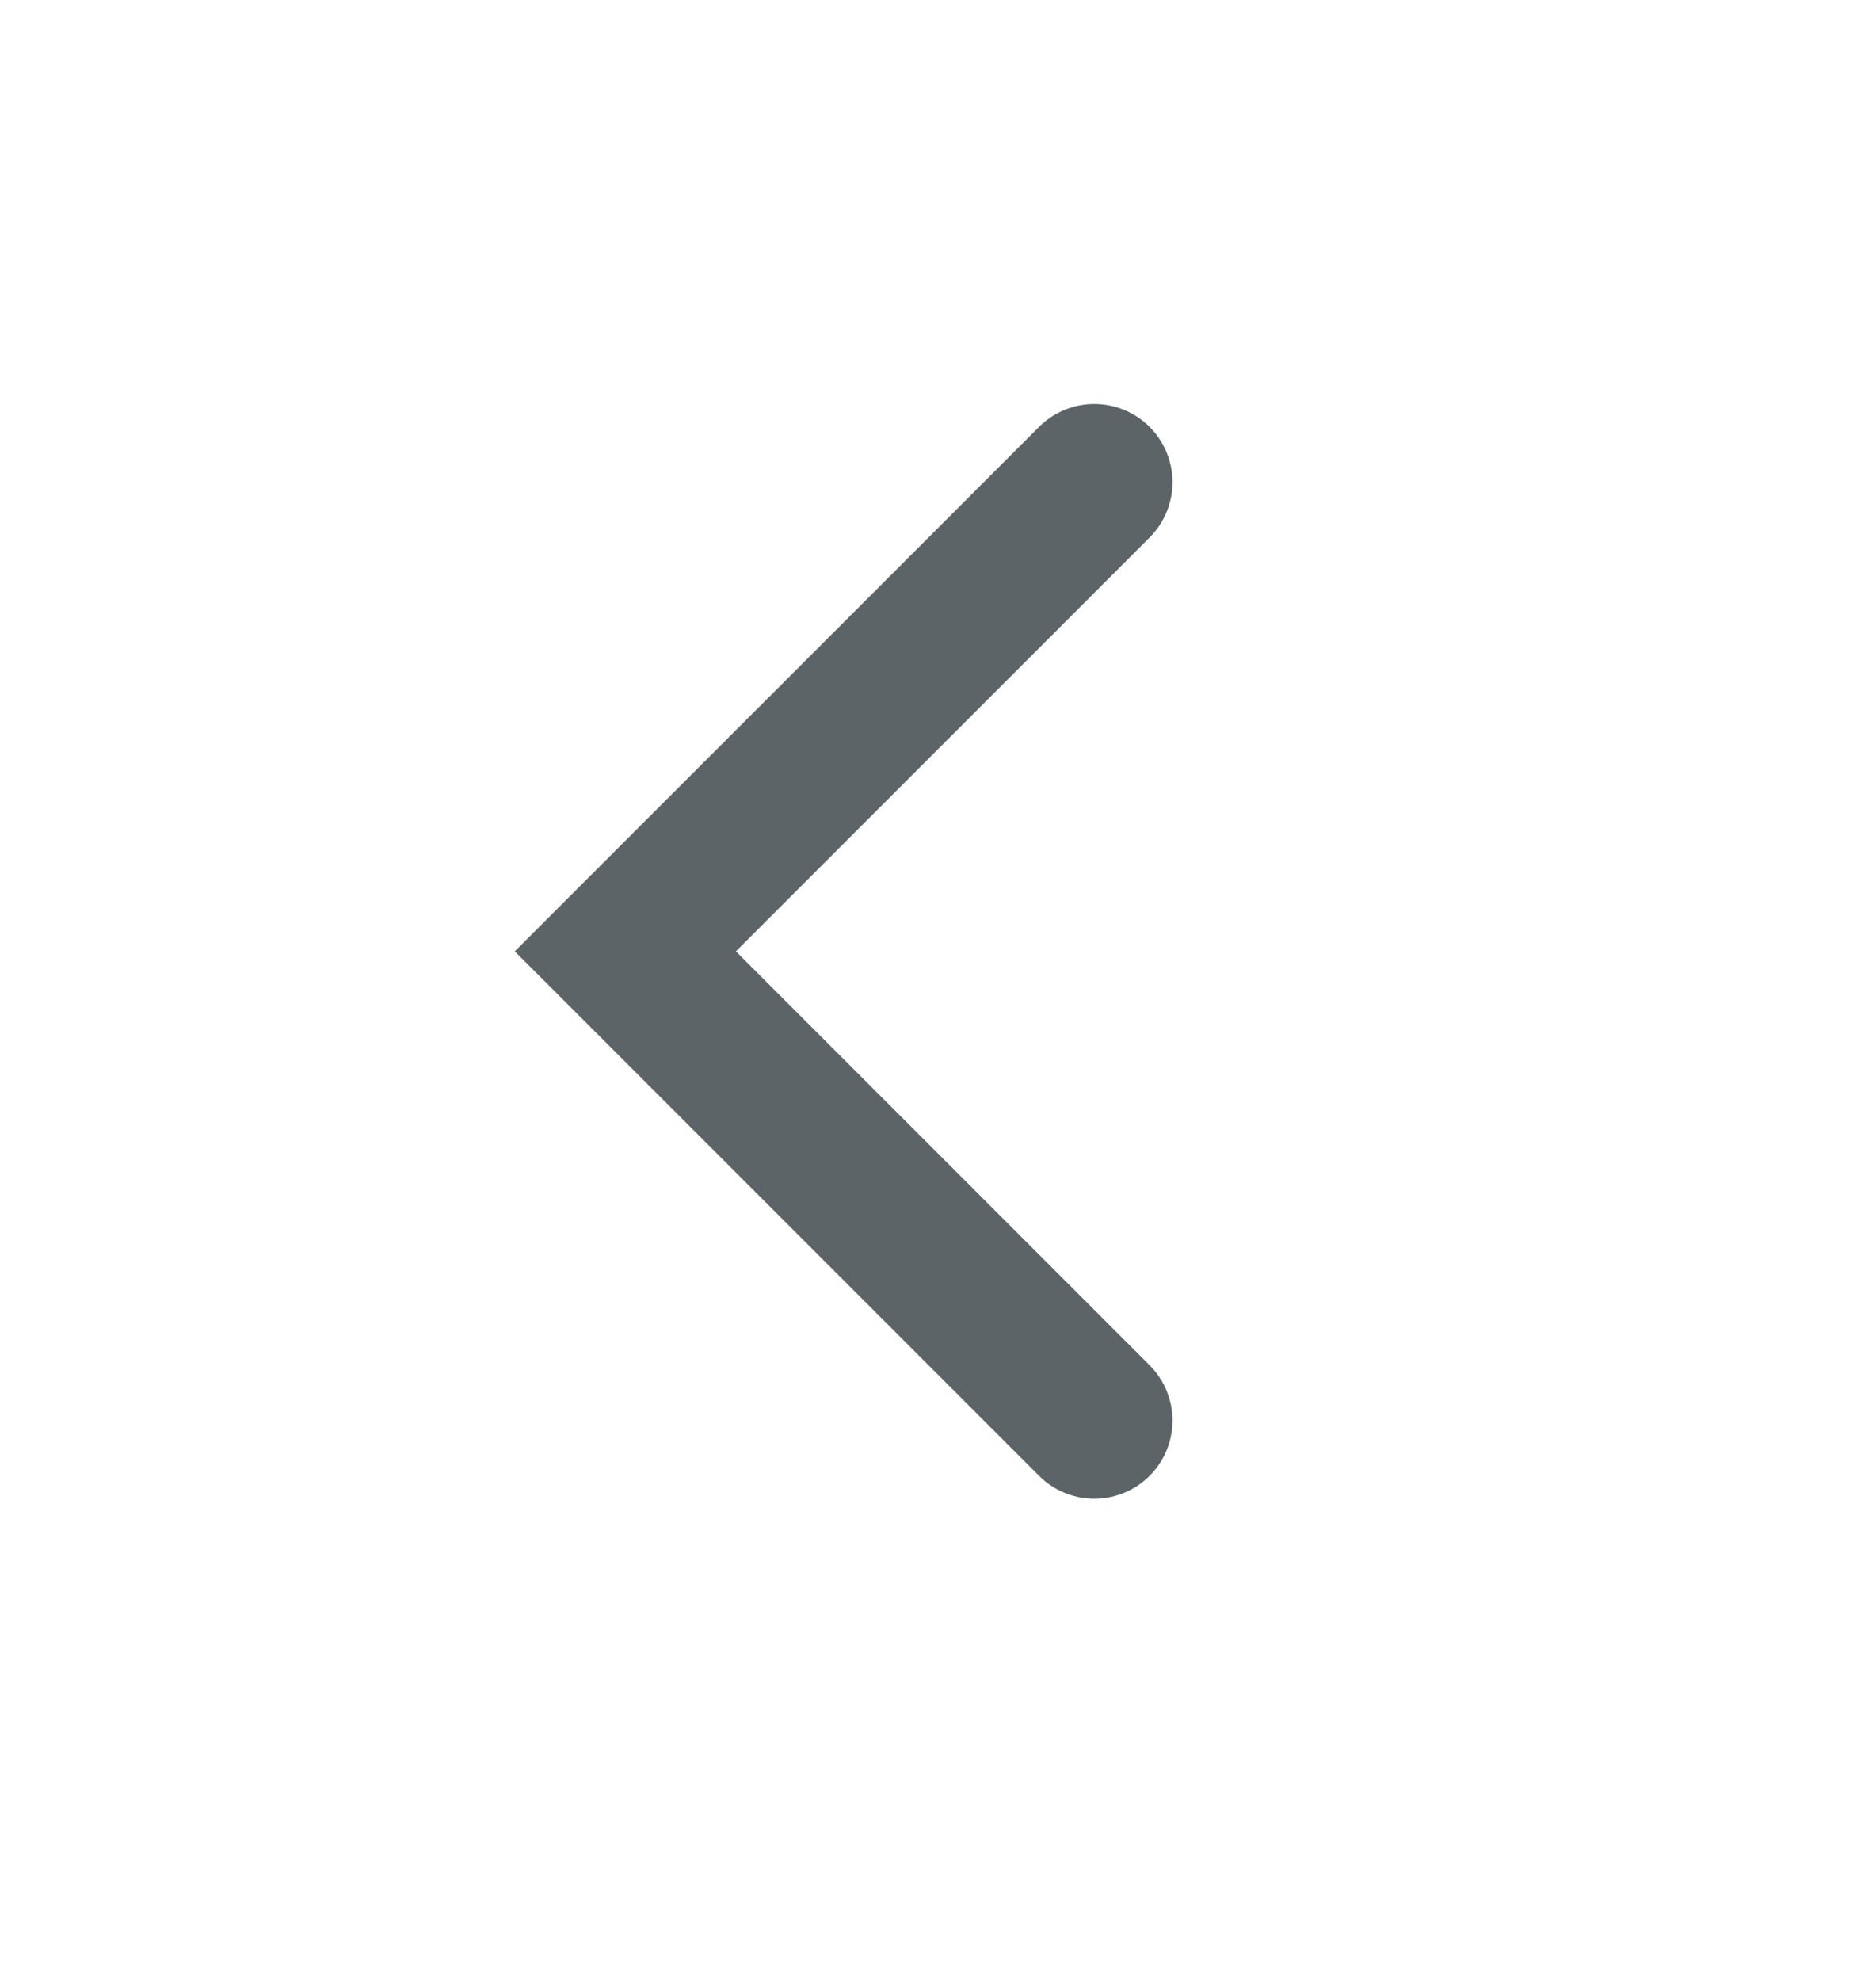
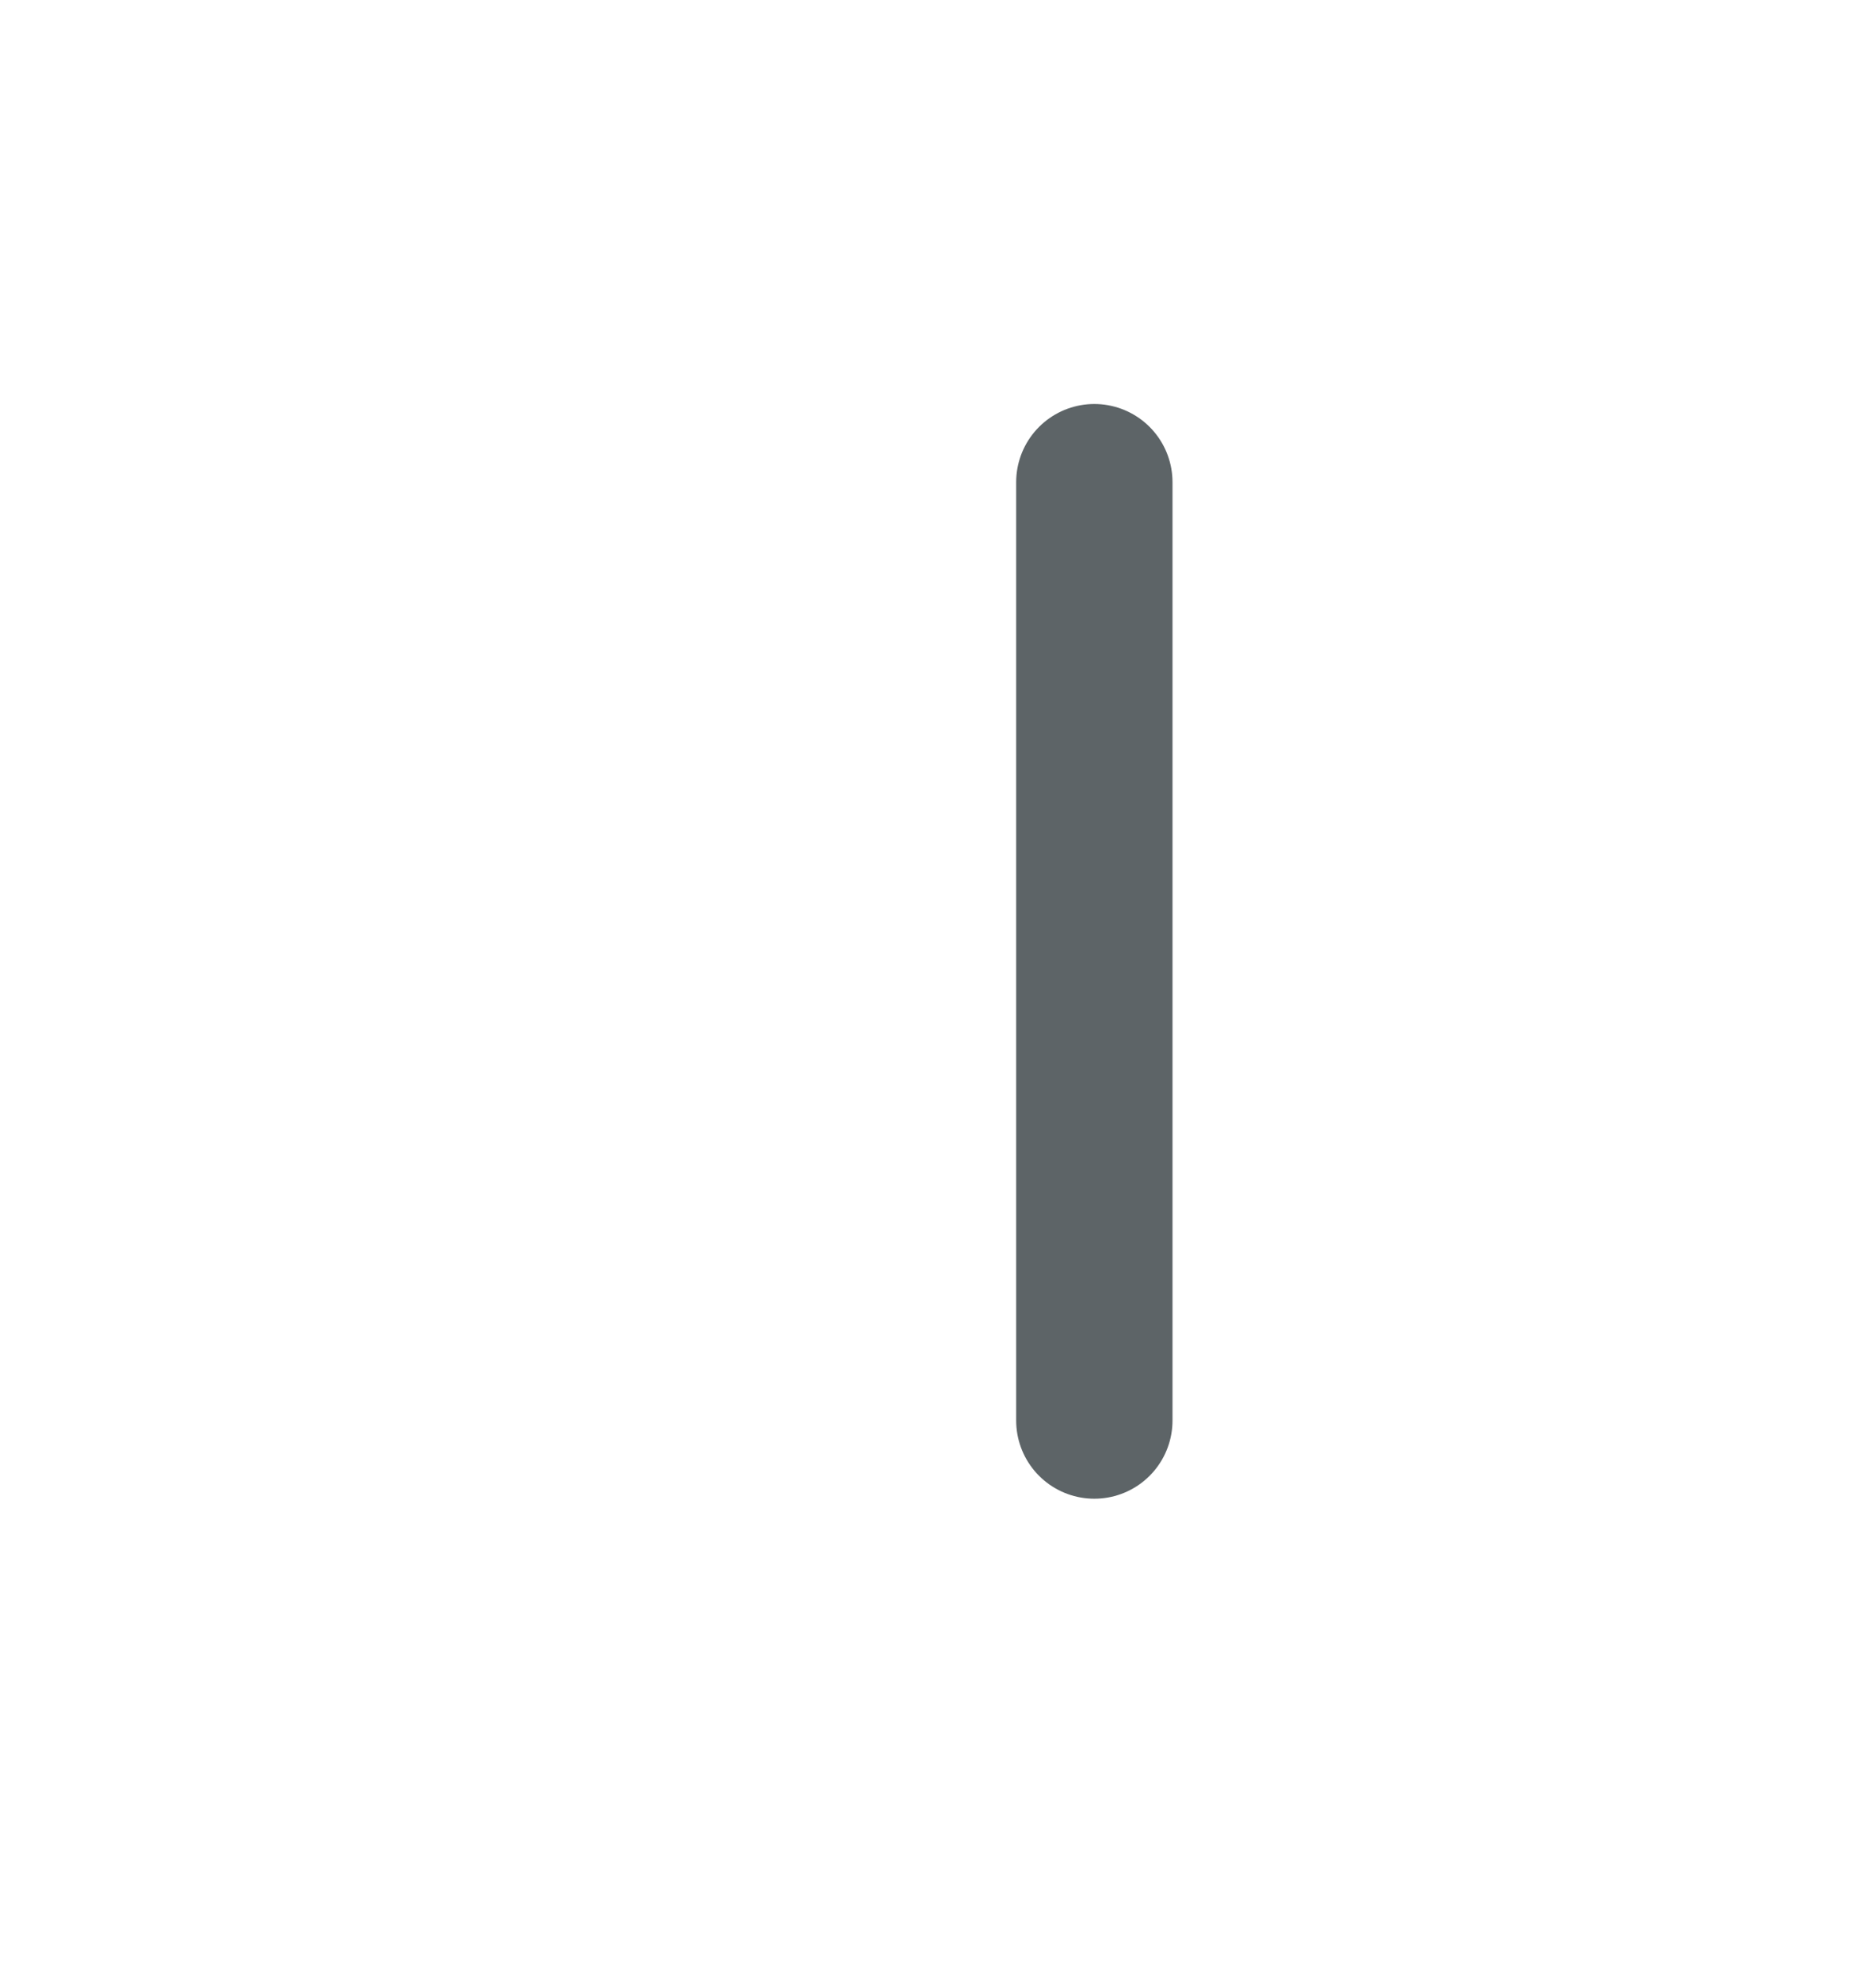
<svg xmlns="http://www.w3.org/2000/svg" width="18" height="19" viewBox="0 0 18 19" fill="none">
-   <path d="M10.5 13.625L6 9.125L10.5 4.625" stroke="#5D6467" stroke-width="1.5" stroke-linecap="round" />
+   <path d="M10.5 13.625L10.5 4.625" stroke="#5D6467" stroke-width="1.5" stroke-linecap="round" />
</svg>